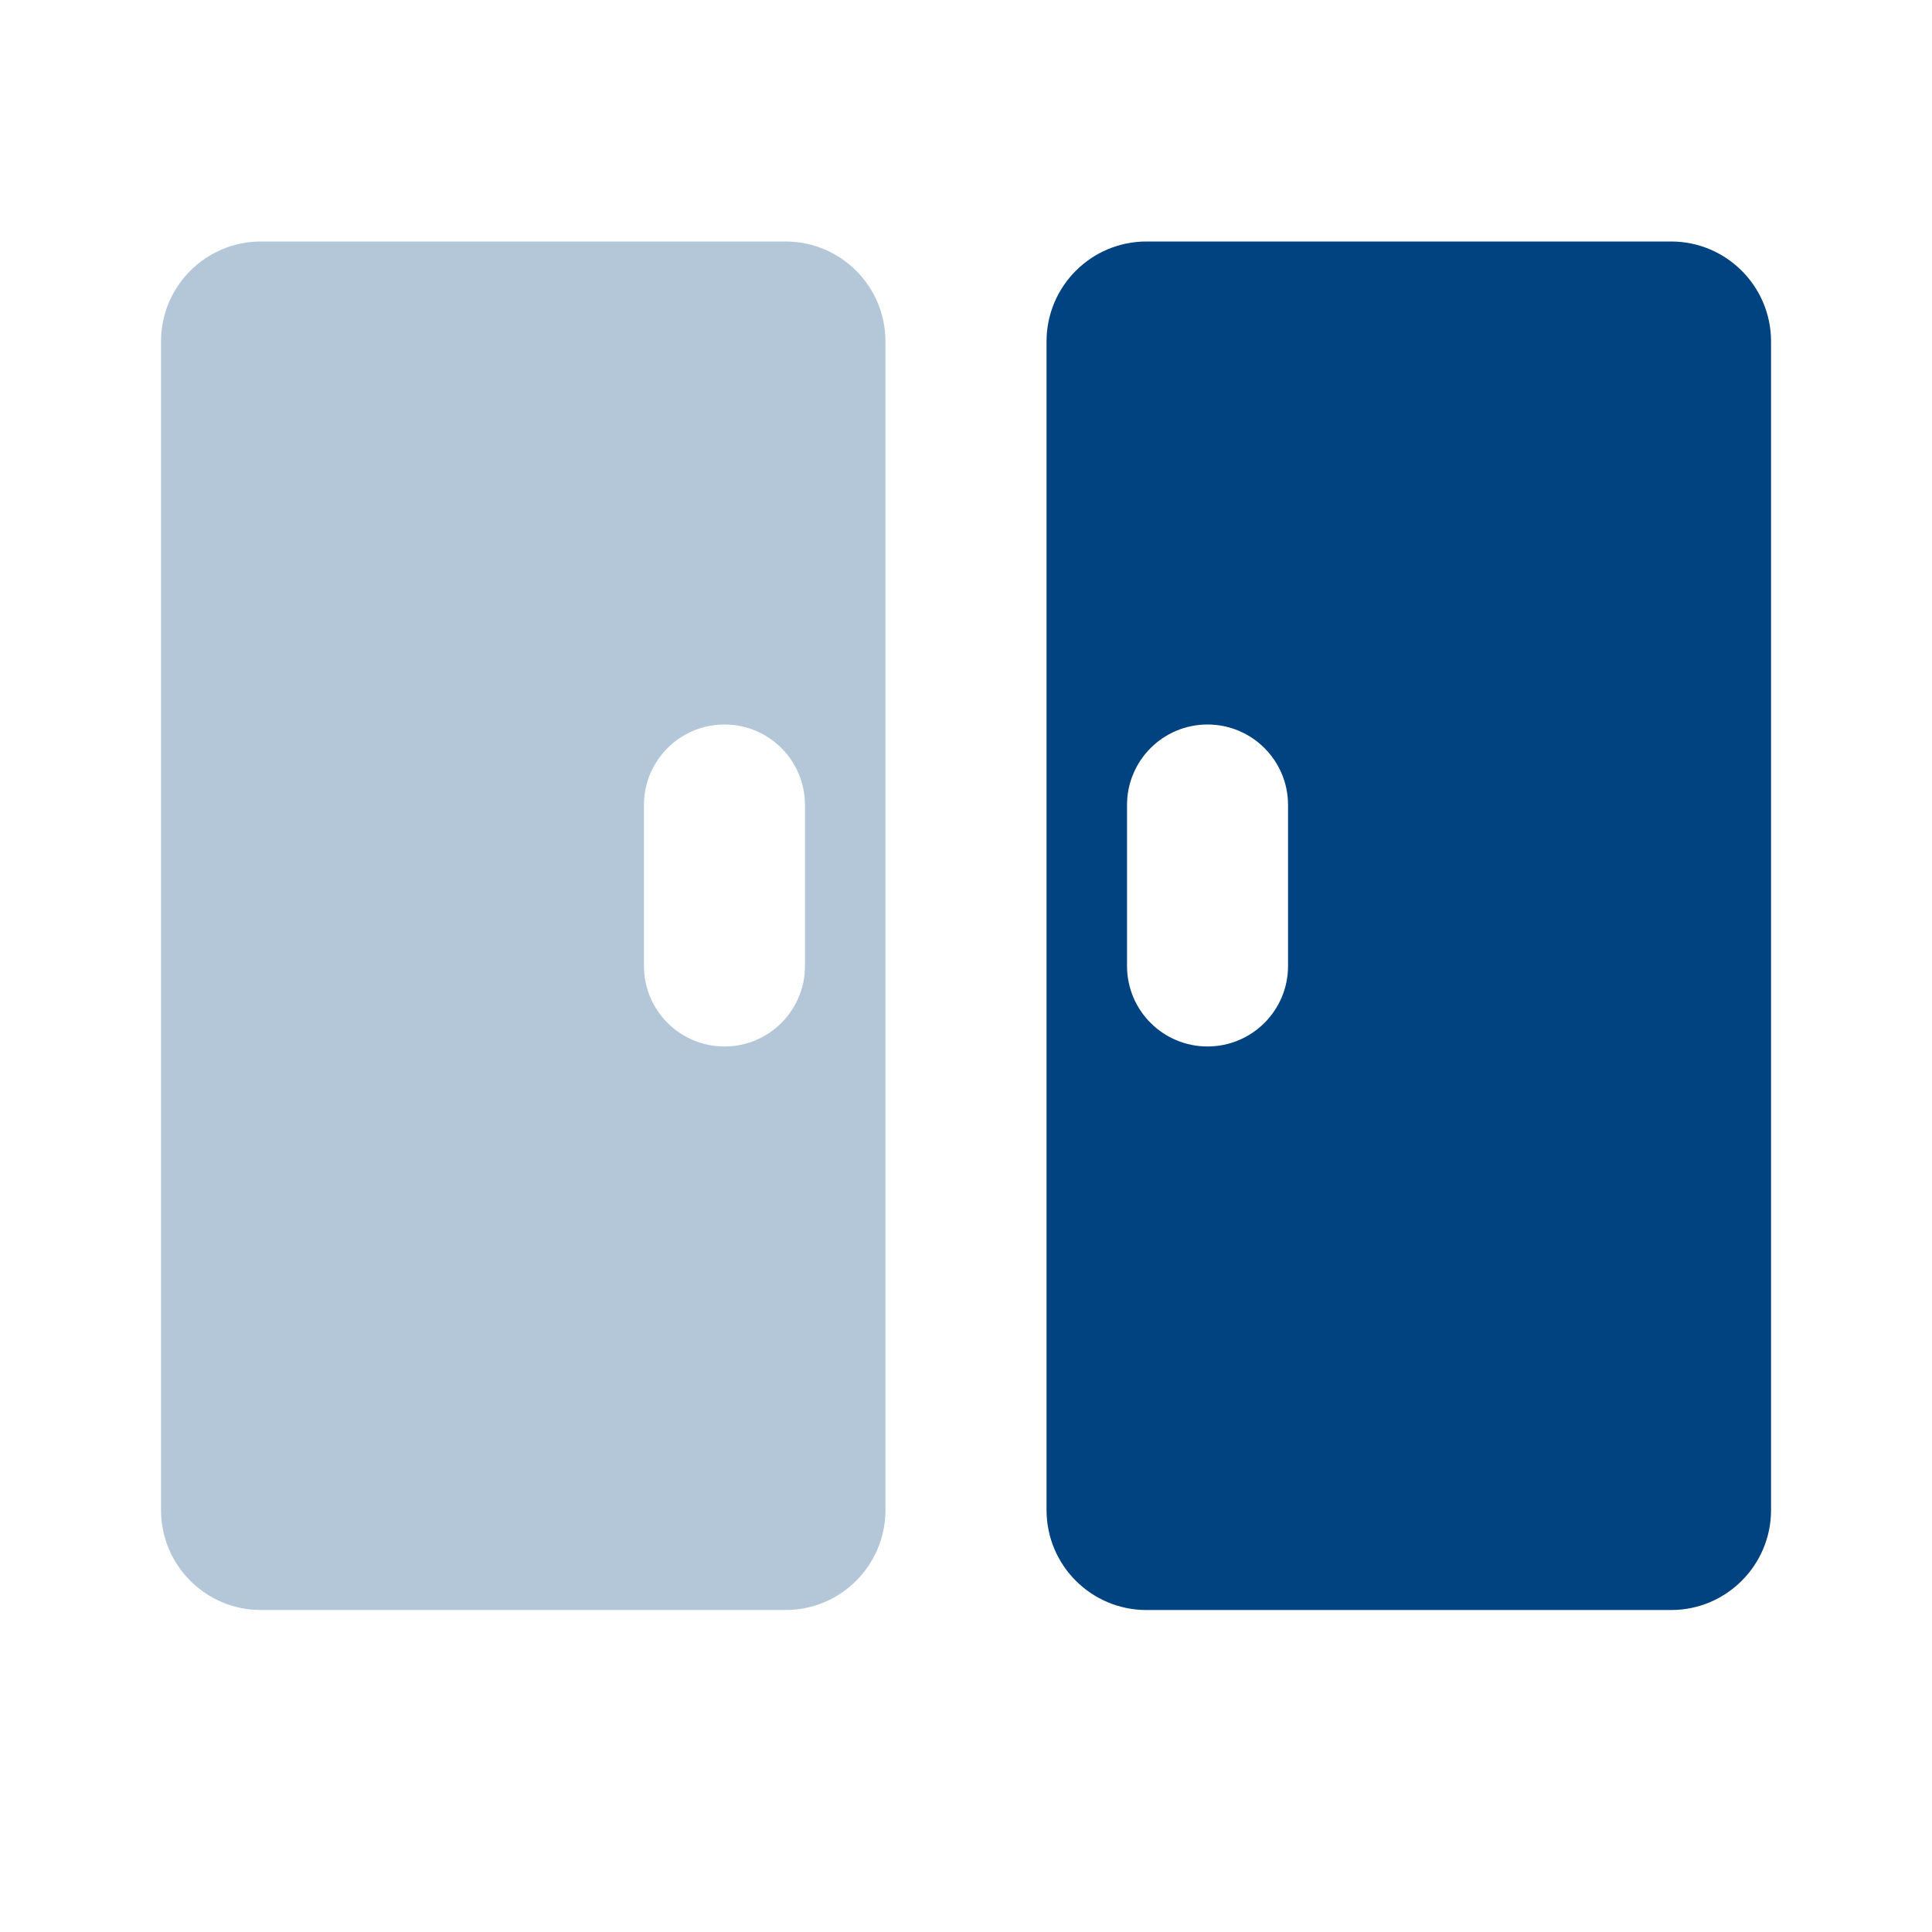
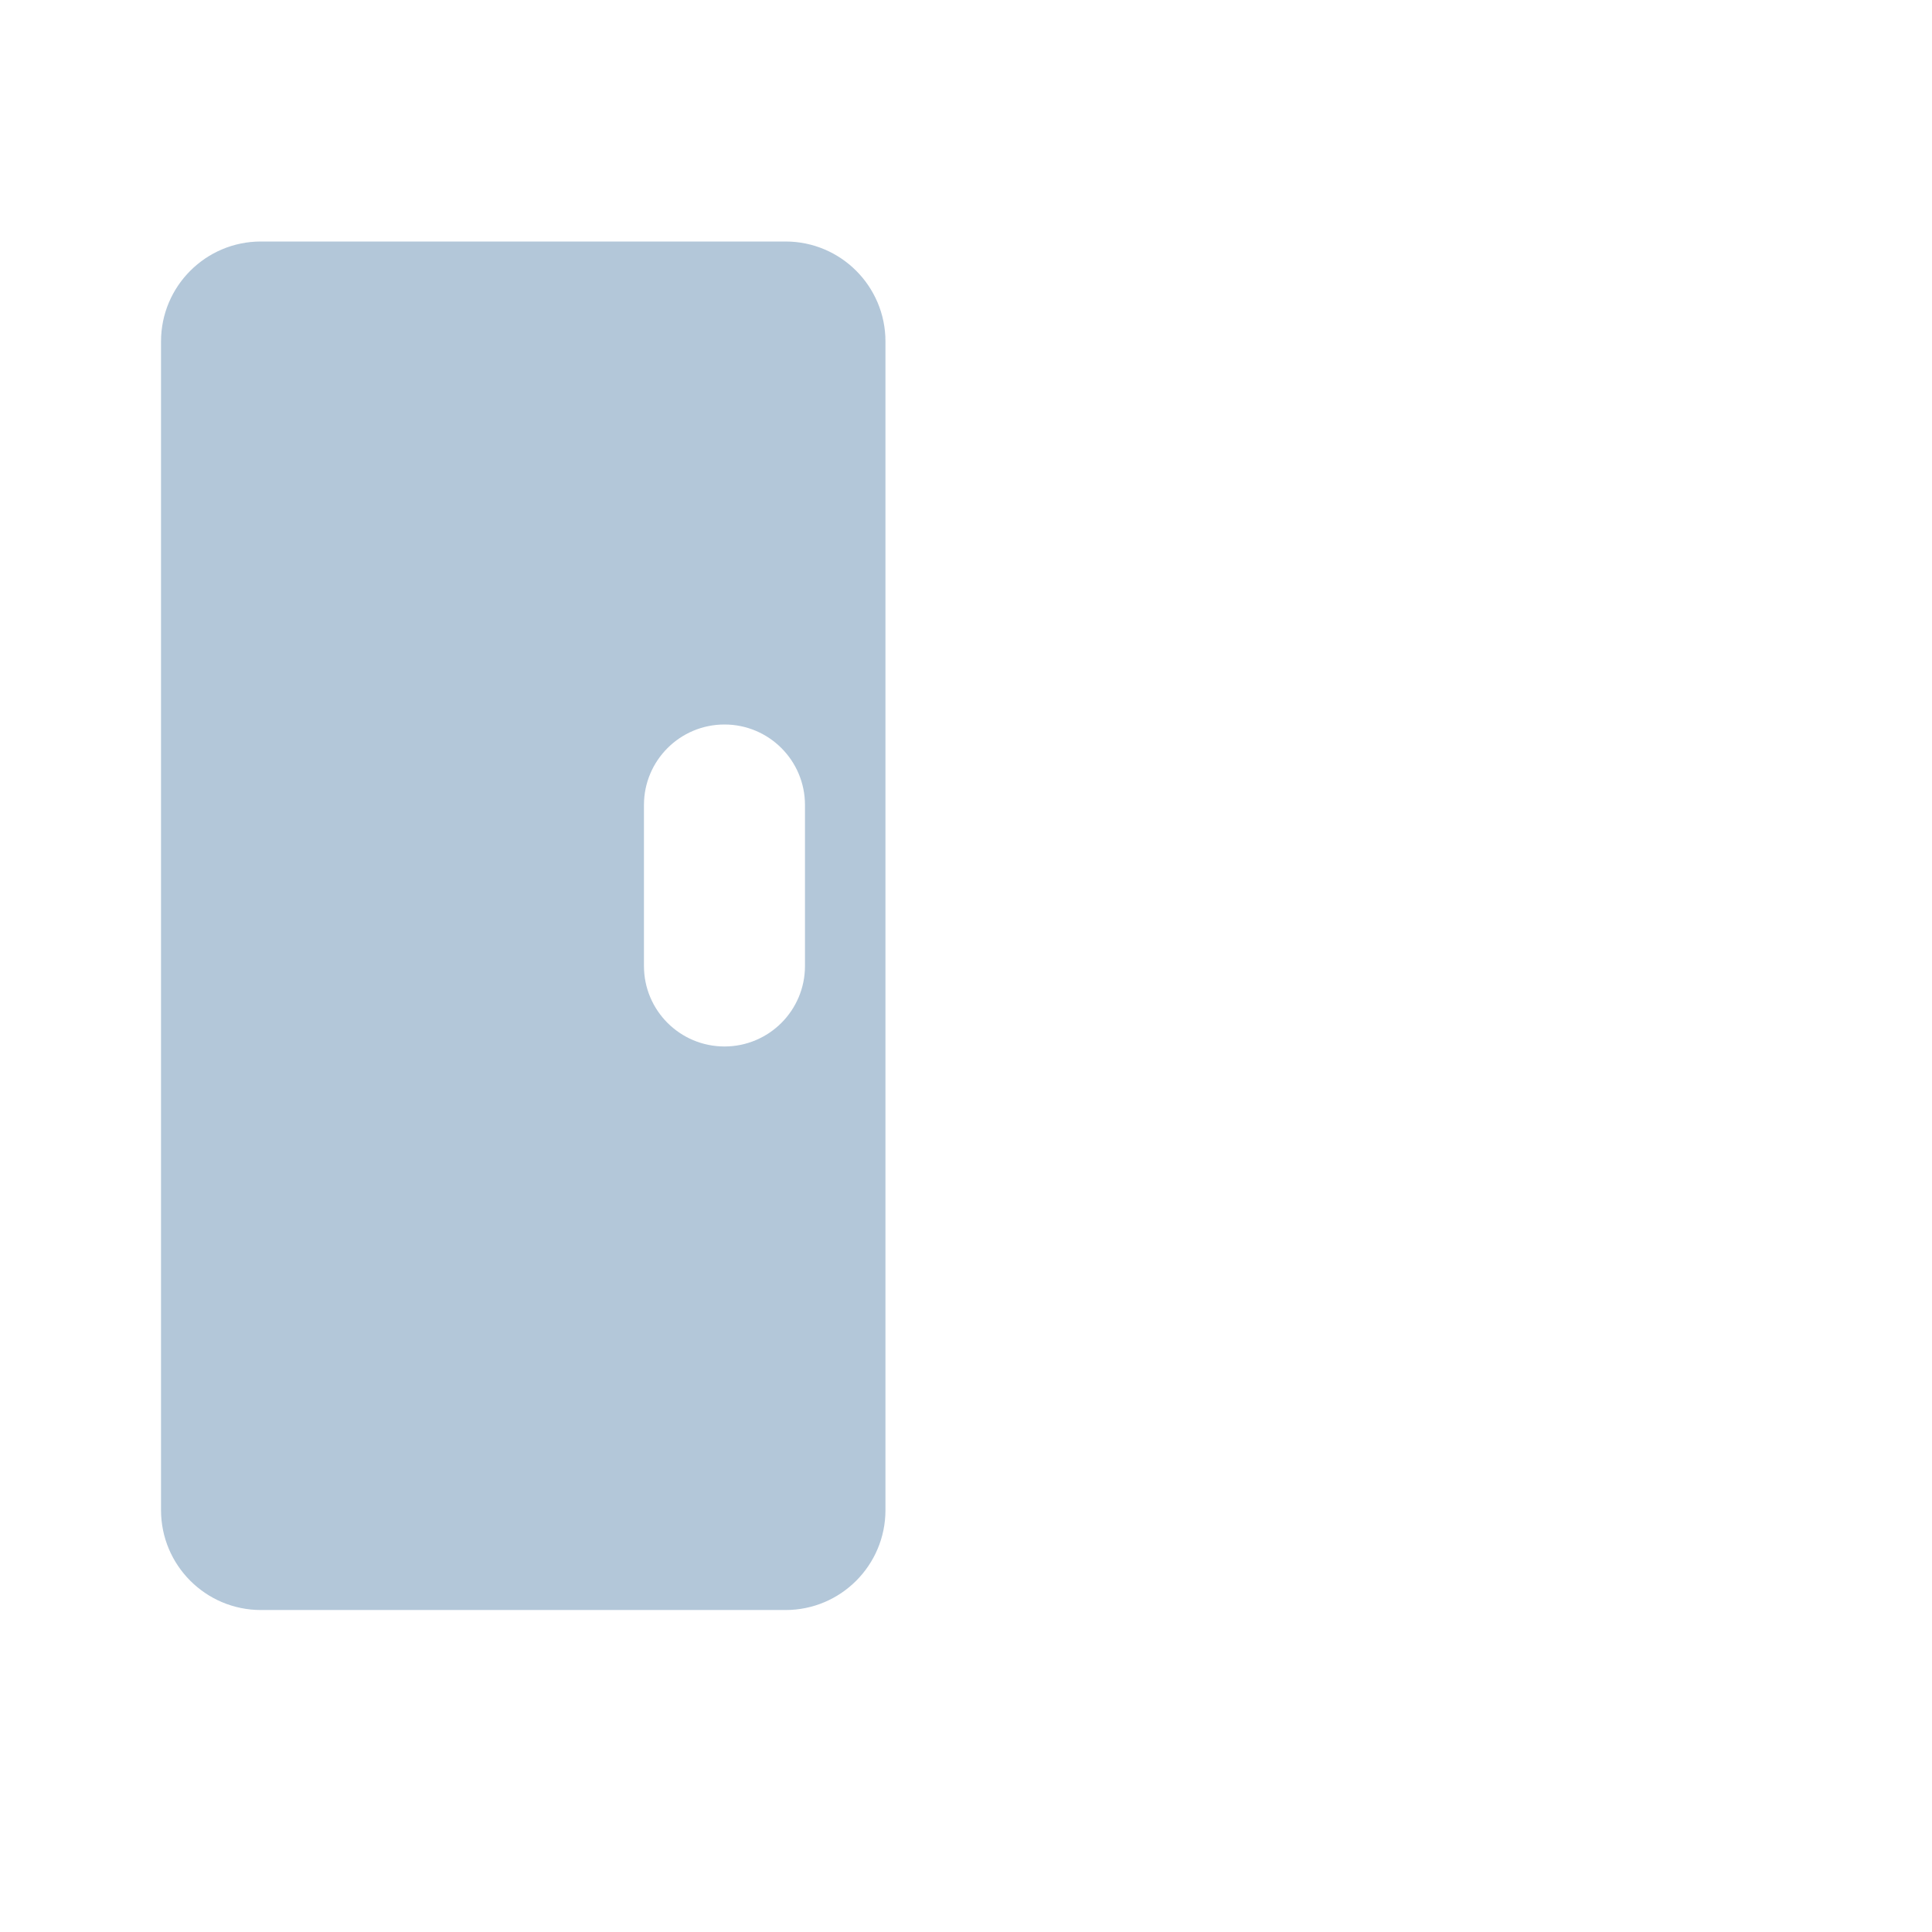
<svg xmlns="http://www.w3.org/2000/svg" width="29" height="29" viewBox="0 0 29 29" fill="none">
  <path opacity="0.3" fill-rule="evenodd" clip-rule="evenodd" d="M3.917 3.625C3.088 3.625 2.417 4.297 2.417 5.125V22.667C2.417 23.495 3.088 24.167 3.917 24.167H11.791C12.62 24.167 13.291 23.495 13.291 22.667V5.125C13.291 4.297 12.62 3.625 11.791 3.625H3.917ZM10.875 10.875C10.207 10.875 9.666 11.416 9.666 12.083V14.5C9.666 15.167 10.207 15.708 10.875 15.708C11.542 15.708 12.083 15.167 12.083 14.5V12.083C12.083 11.416 11.542 10.875 10.875 10.875Z" fill="#004380" />
-   <path fill-rule="evenodd" clip-rule="evenodd" d="M25.084 3.625C25.912 3.625 26.584 4.297 26.584 5.125V22.667C26.584 23.495 25.912 24.167 25.084 24.167H17.209C16.38 24.167 15.709 23.495 15.709 22.667V5.125C15.709 4.297 16.38 3.625 17.209 3.625H25.084ZM18.125 10.875C18.793 10.875 19.334 11.416 19.334 12.083V14.5C19.334 15.167 18.793 15.708 18.125 15.708C17.458 15.708 16.917 15.167 16.917 14.5V12.083C16.917 11.416 17.458 10.875 18.125 10.875Z" fill="#004380" />
</svg>